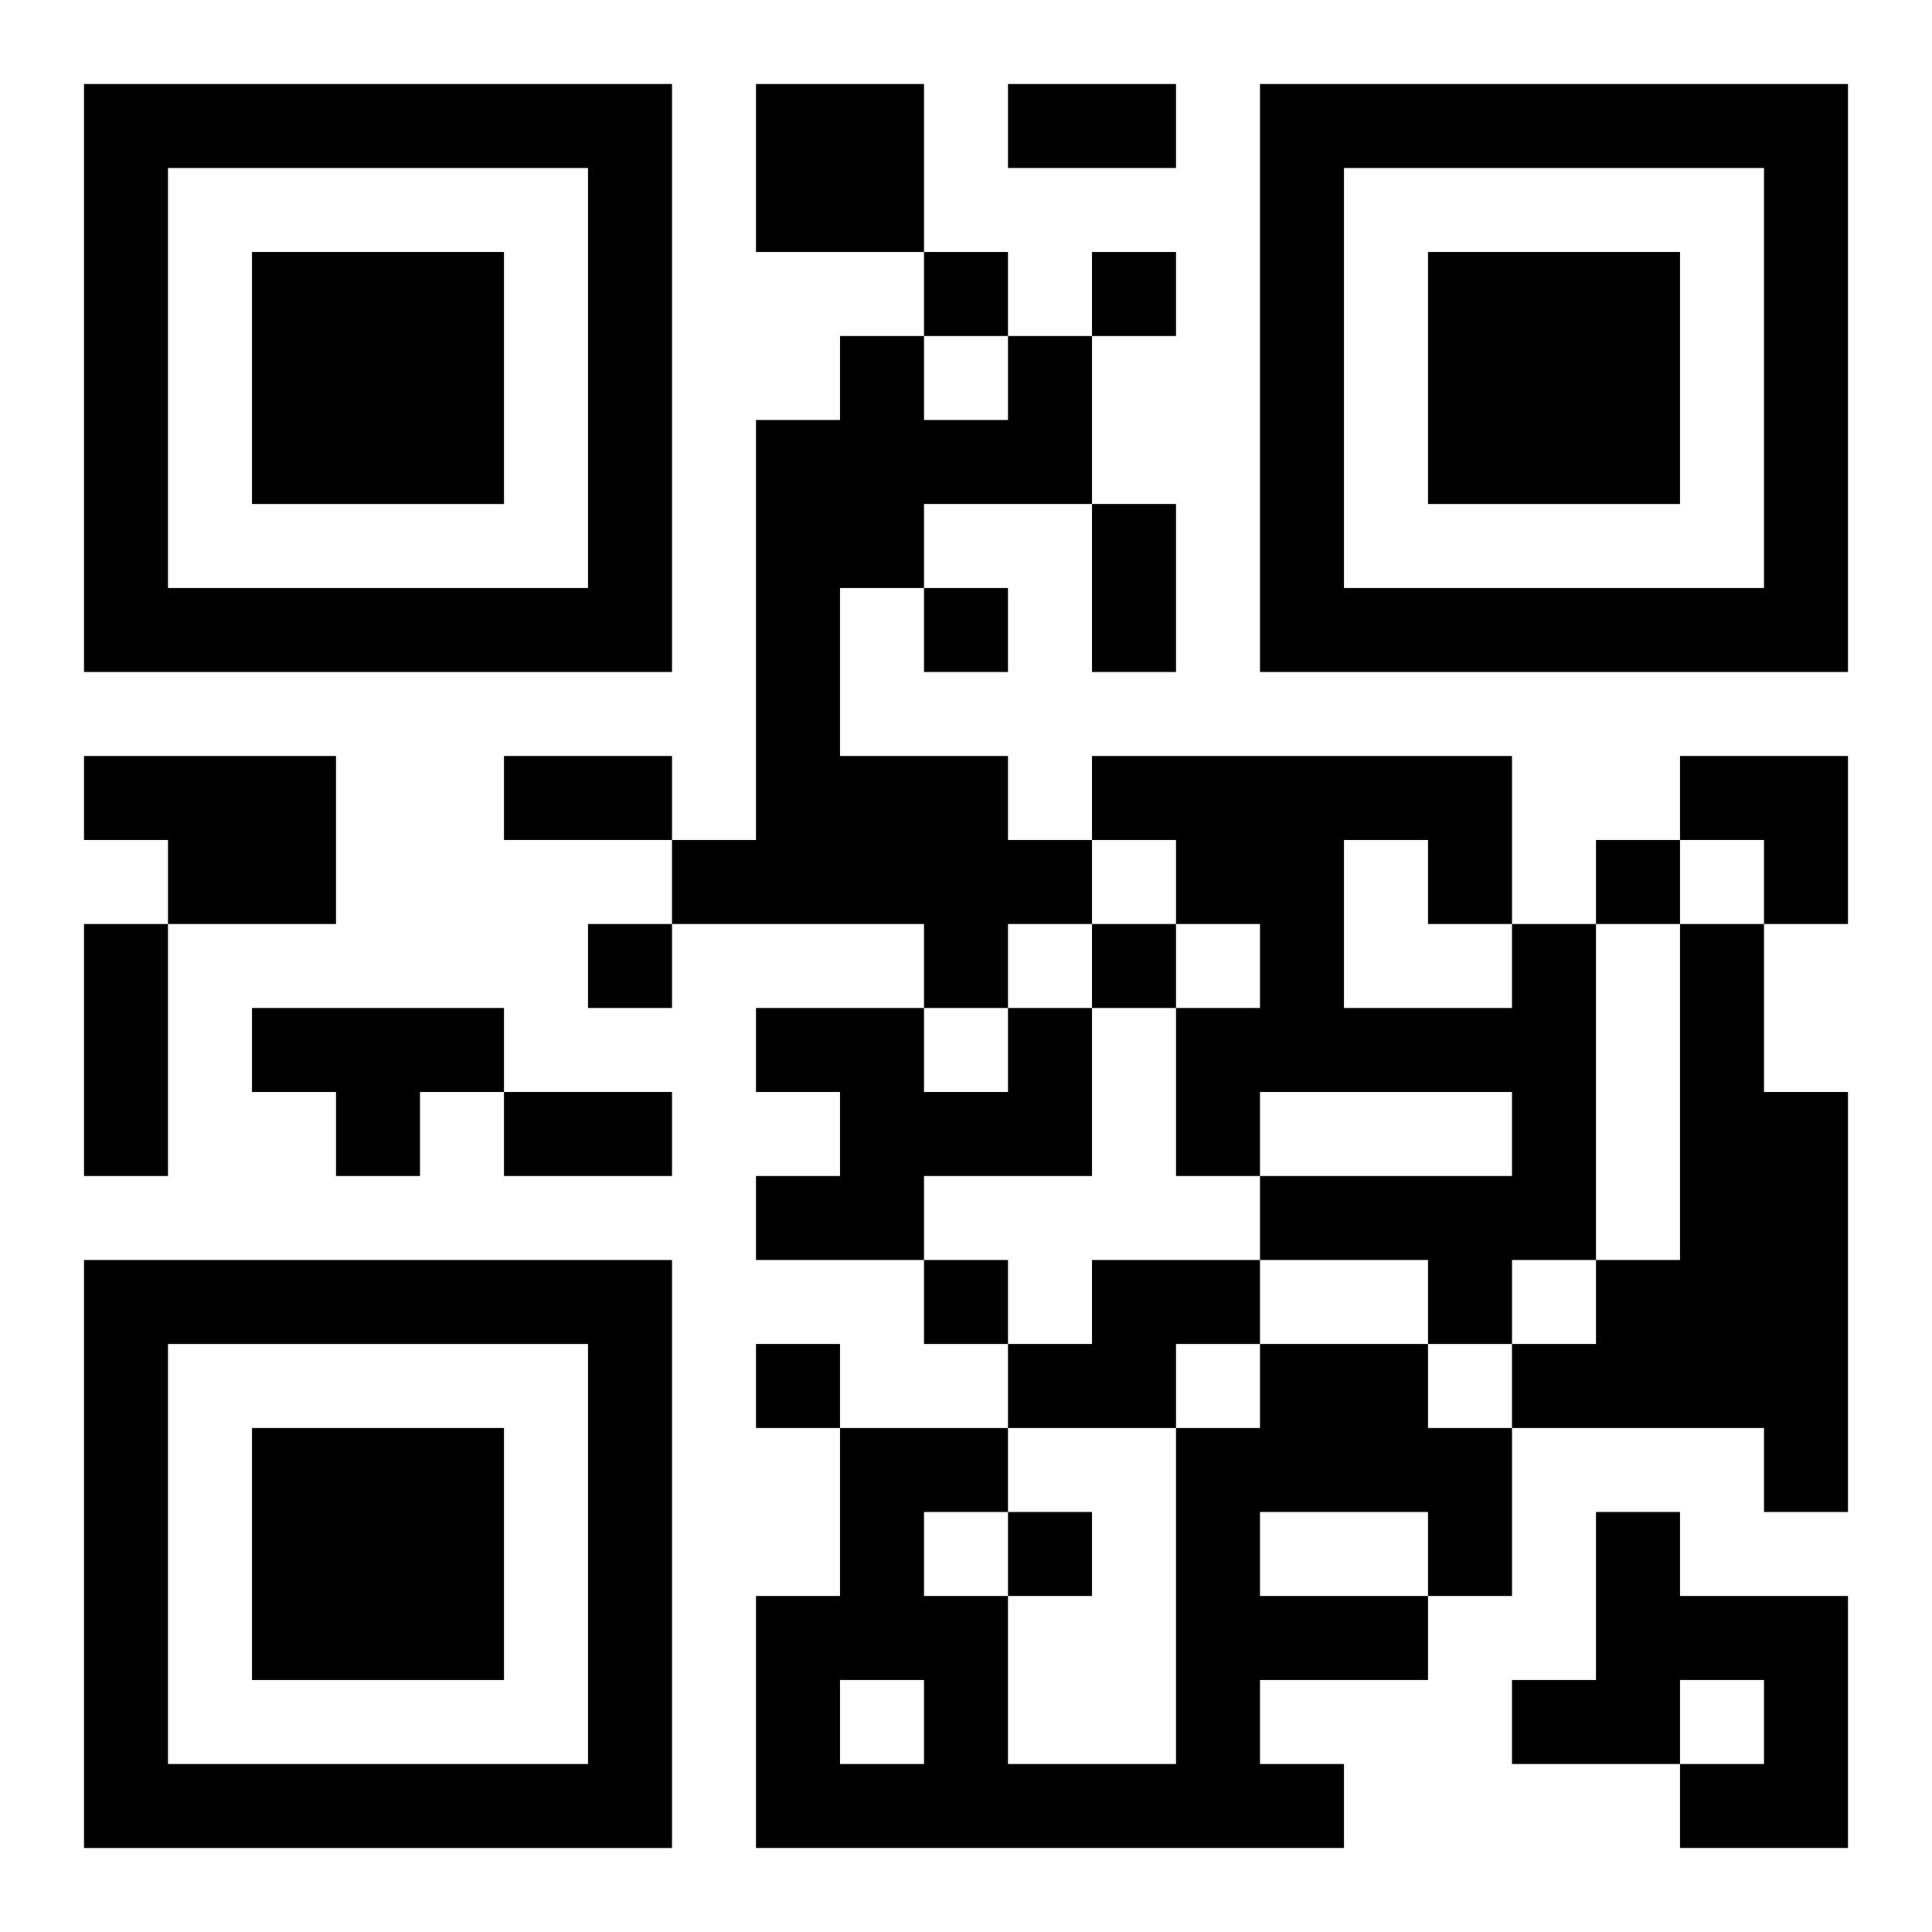
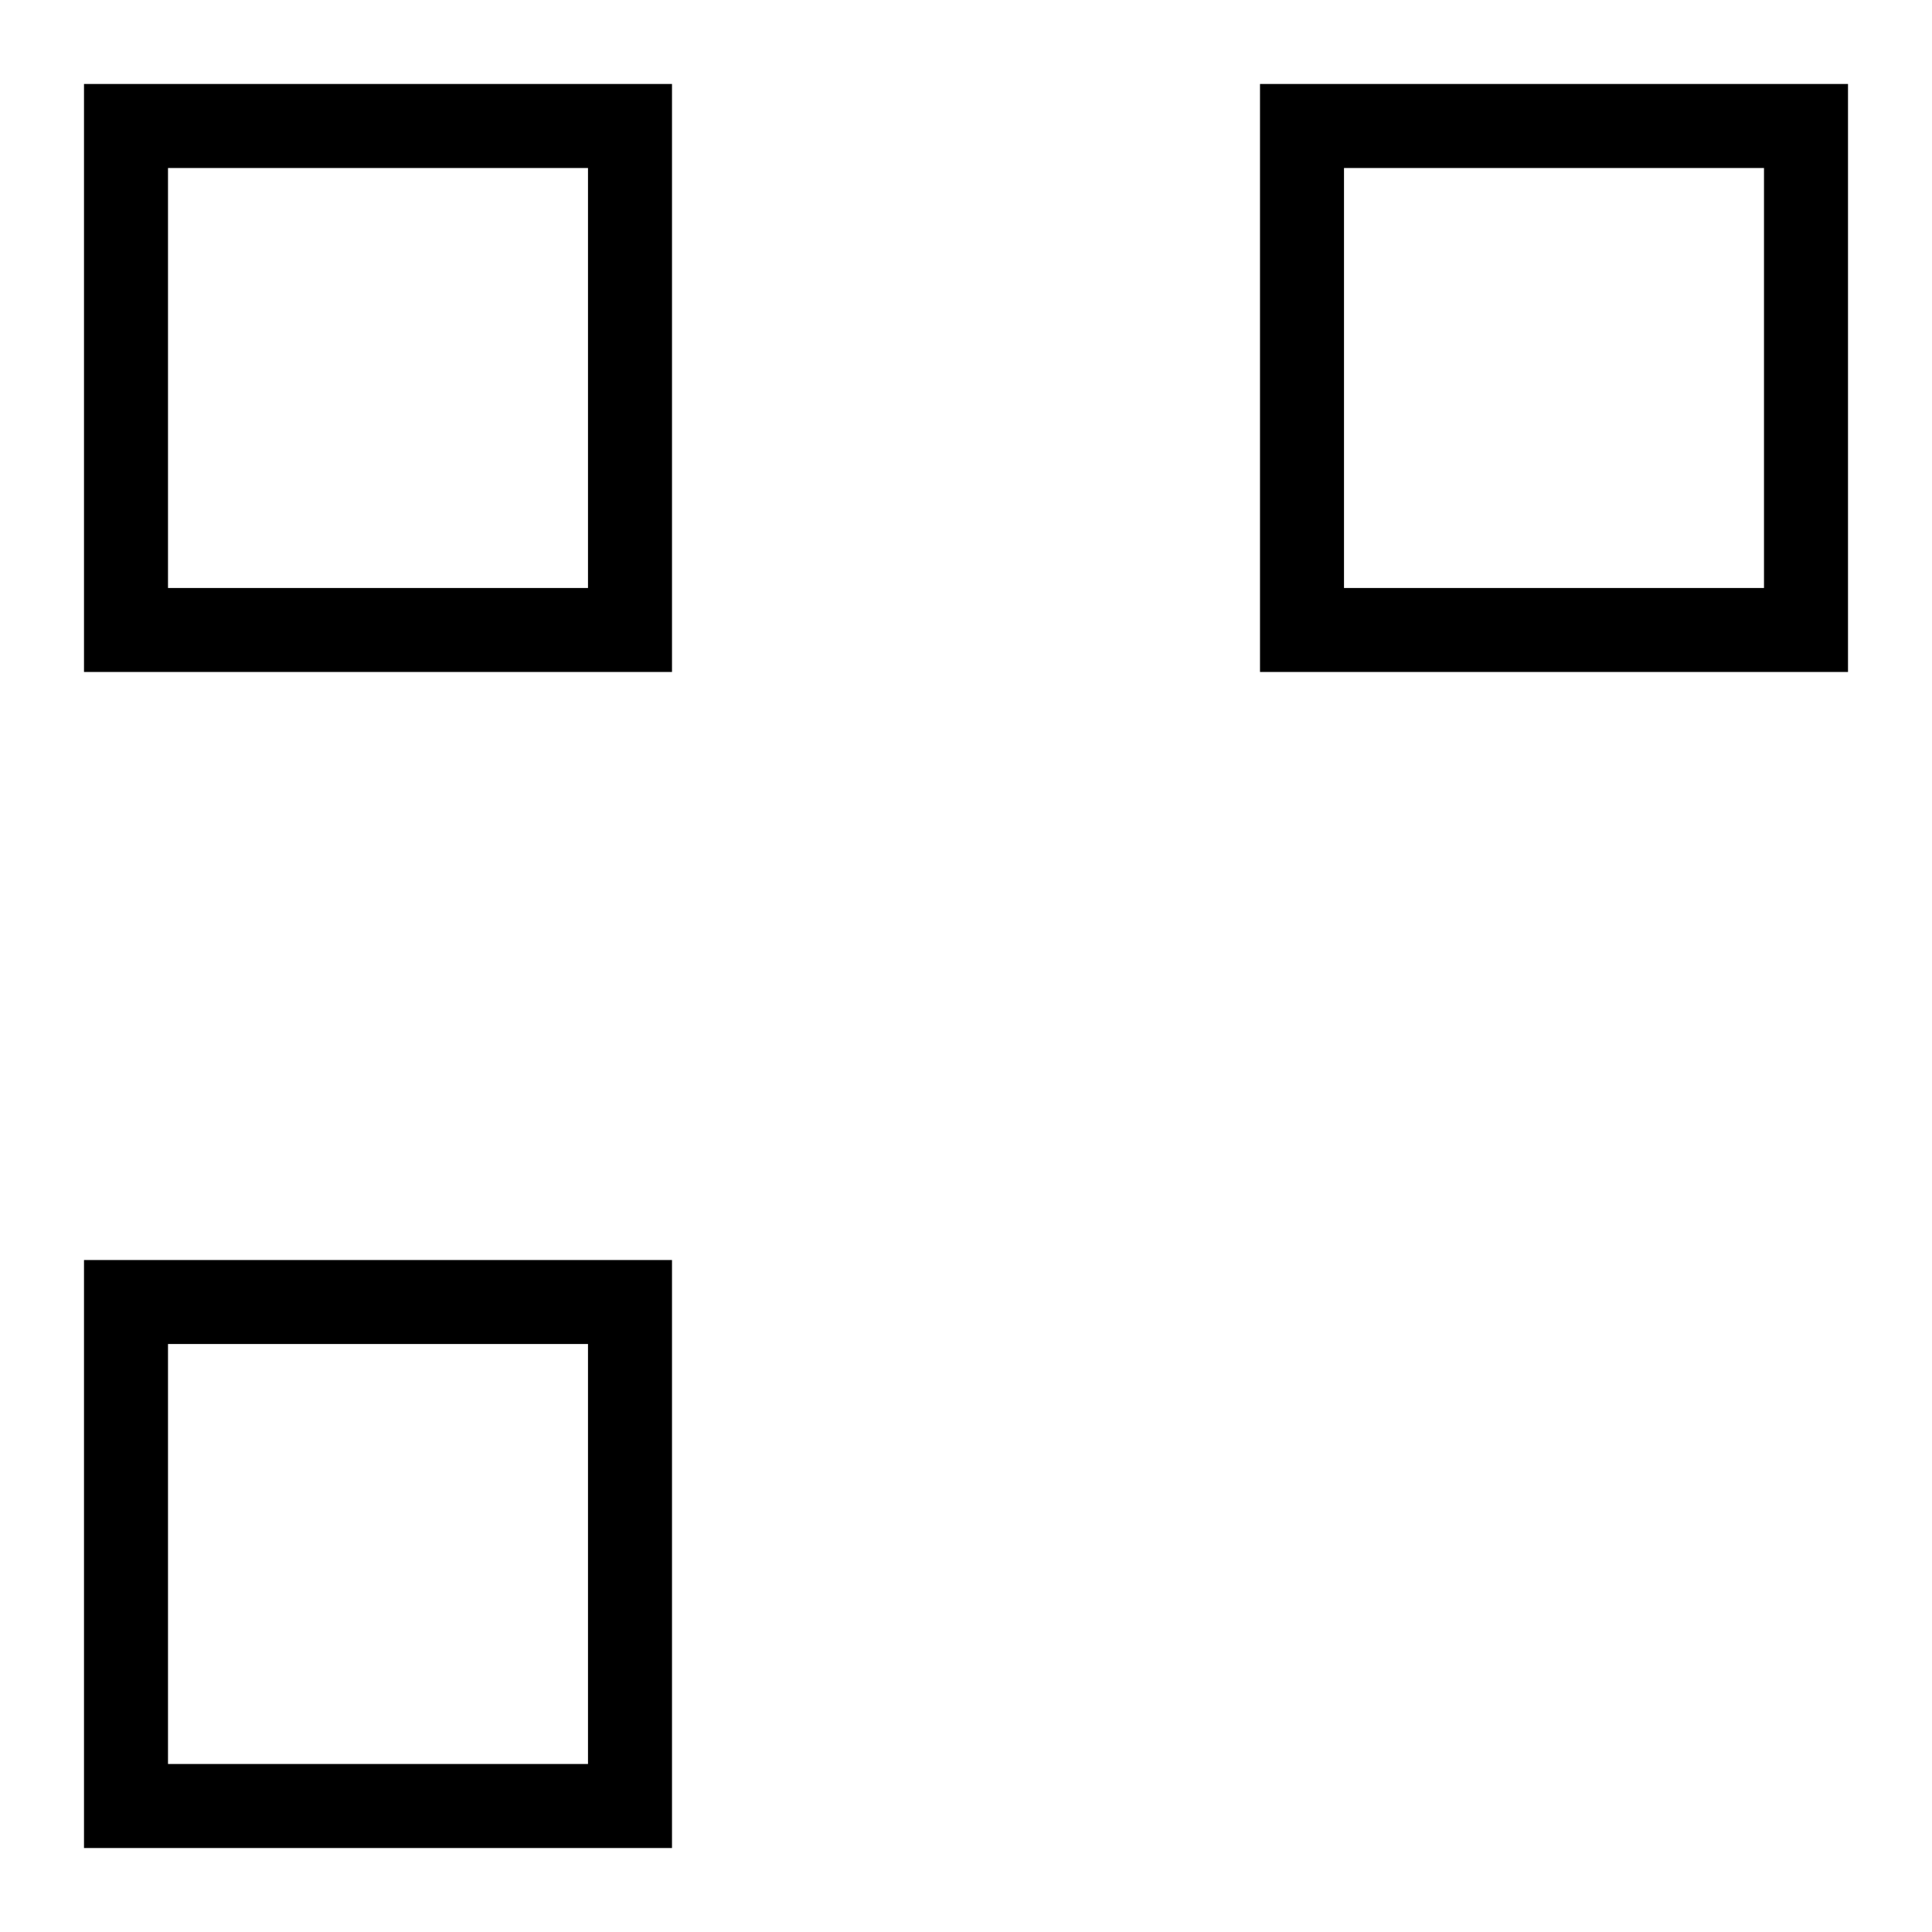
<svg xmlns="http://www.w3.org/2000/svg" xmlns:xlink="http://www.w3.org/1999/xlink" width="250" height="250" baseProfile="full" version="1.1" viewBox="-1 -1 23 23">
  <symbol id="a">
-     <path d="m0 7v7h7v-7h-7zm1 1h5v5h-5v-5zm1 1v3h3v-3h-3z" />
+     <path d="m0 7v7h7v-7h-7zm1 1h5v5h-5v-5zm1 1v3h3h-3z" />
  </symbol>
  <use y="-7" xlink:href="#a" />
  <use y="7" xlink:href="#a" />
  <use x="14" y="-7" xlink:href="#a" />
-   <path d="m8 0h2v2h-2v-2m3 3h1v2h-2v1h-1v2h2v1h1v1h-1v1h-1v-1h-3v-1h1v-5h1v-1h1v1h1v-1m-11 5h3v2h-2v-1h-1v-1m17 2h1v4h-1v1h-1v-1h-2v-1h3v-1h-3v1h-1v-2h1v-1h-1v-1h-1v-1h5v2m-2-1v2h2v-1h-1v-1h-1m4 1h1v2h1v5h-1v-1h-3v-1h1v-1h1v-4m-17 1h3v1h-1v1h-1v-1h-1v-1m9 0h1v2h-2v1h-2v-1h1v-1h-1v-1h2v1h1v-1m1 3h2v1h-1v1h-2v-1h1v-1m2 1h2v1h1v2h-1v1h-2v1h1v1h-7v-3h1v-2h2v1h-1v1h1v2h2v-4h1v-1m0 2v1h2v-1h-2m-5 2v1h1v-1h-1m9-2h1v1h2v3h-2v-1h1v-1h-1v1h-2v-1h1v-2m-8-15v1h1v-1h-1m2 0v1h1v-1h-1m-2 4v1h1v-1h-1m8 3v1h1v-1h-1m-12 1v1h1v-1h-1m6 0v1h1v-1h-1m-2 4v1h1v-1h-1m-2 1v1h1v-1h-1m3 2v1h1v-1h-1m0-17h2v1h-2v-1m1 5h1v2h-1v-2m-7 3h2v1h-2v-1m-5 2h1v3h-1v-3m5 2h2v1h-2v-1m14-4h2v2h-1v-1h-1z" />
</svg>